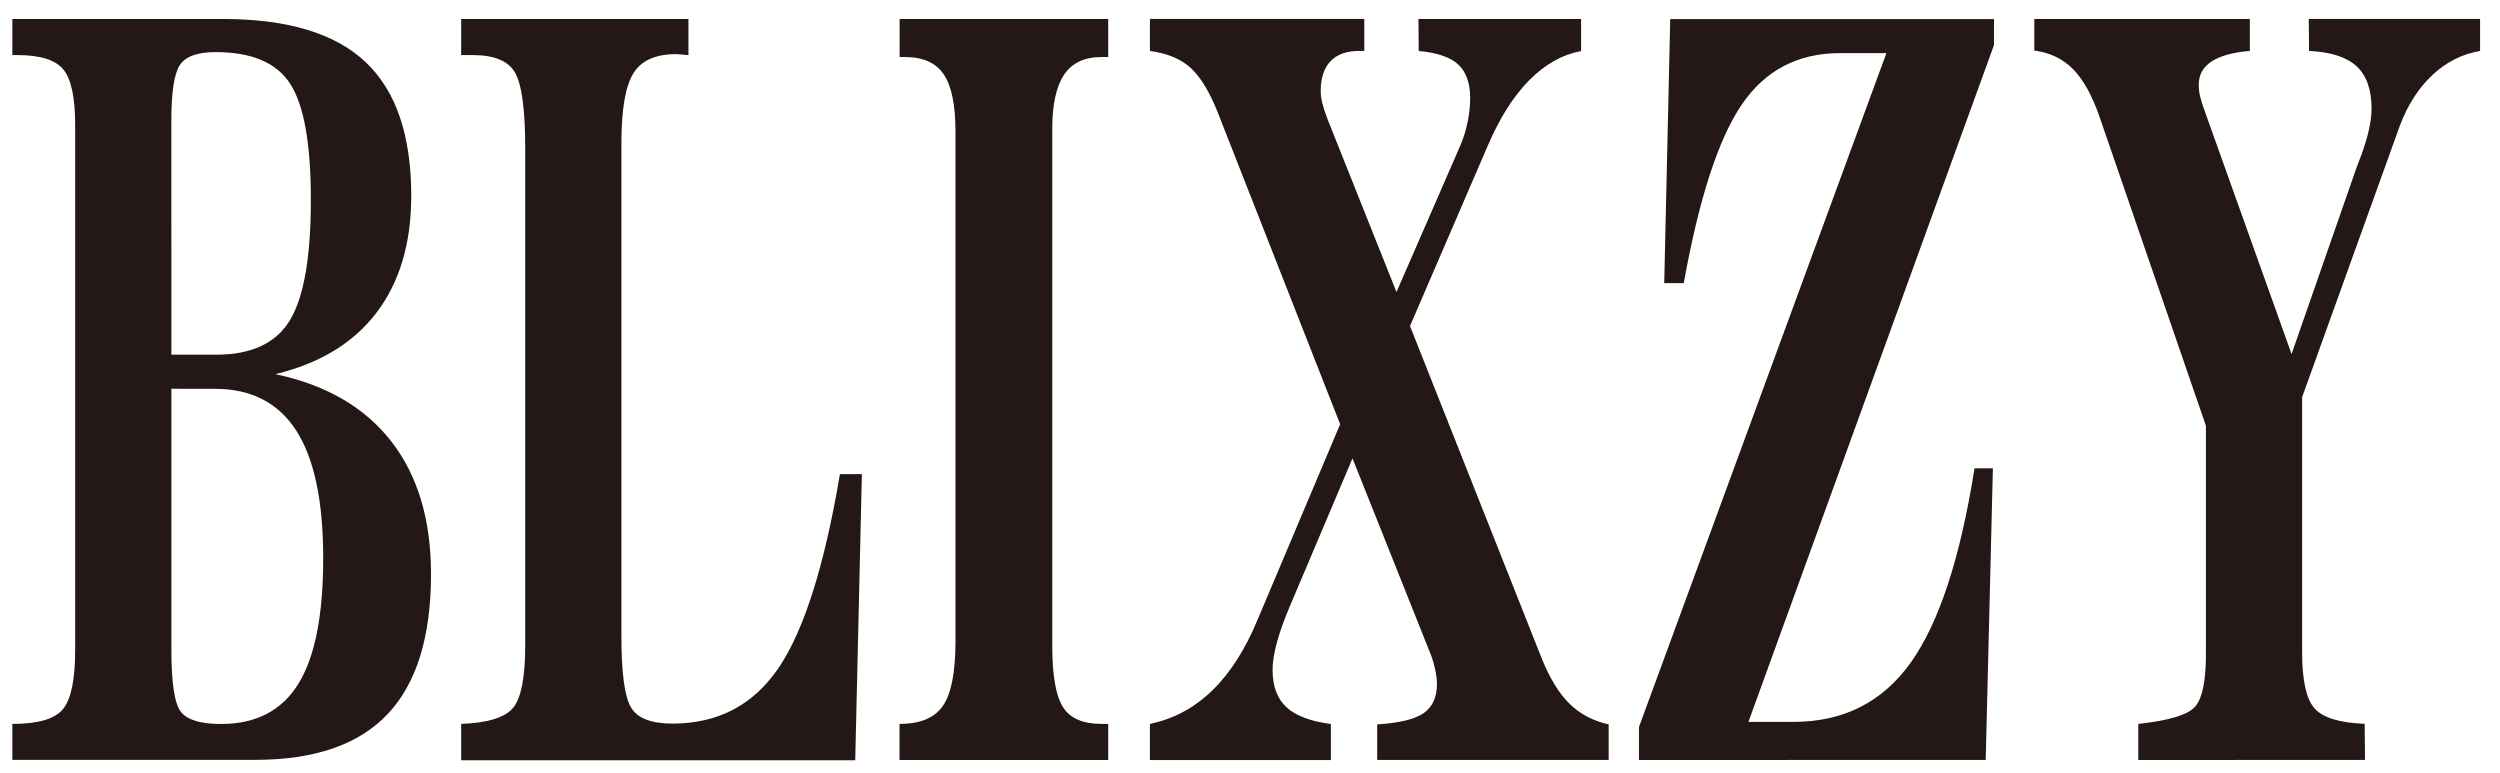
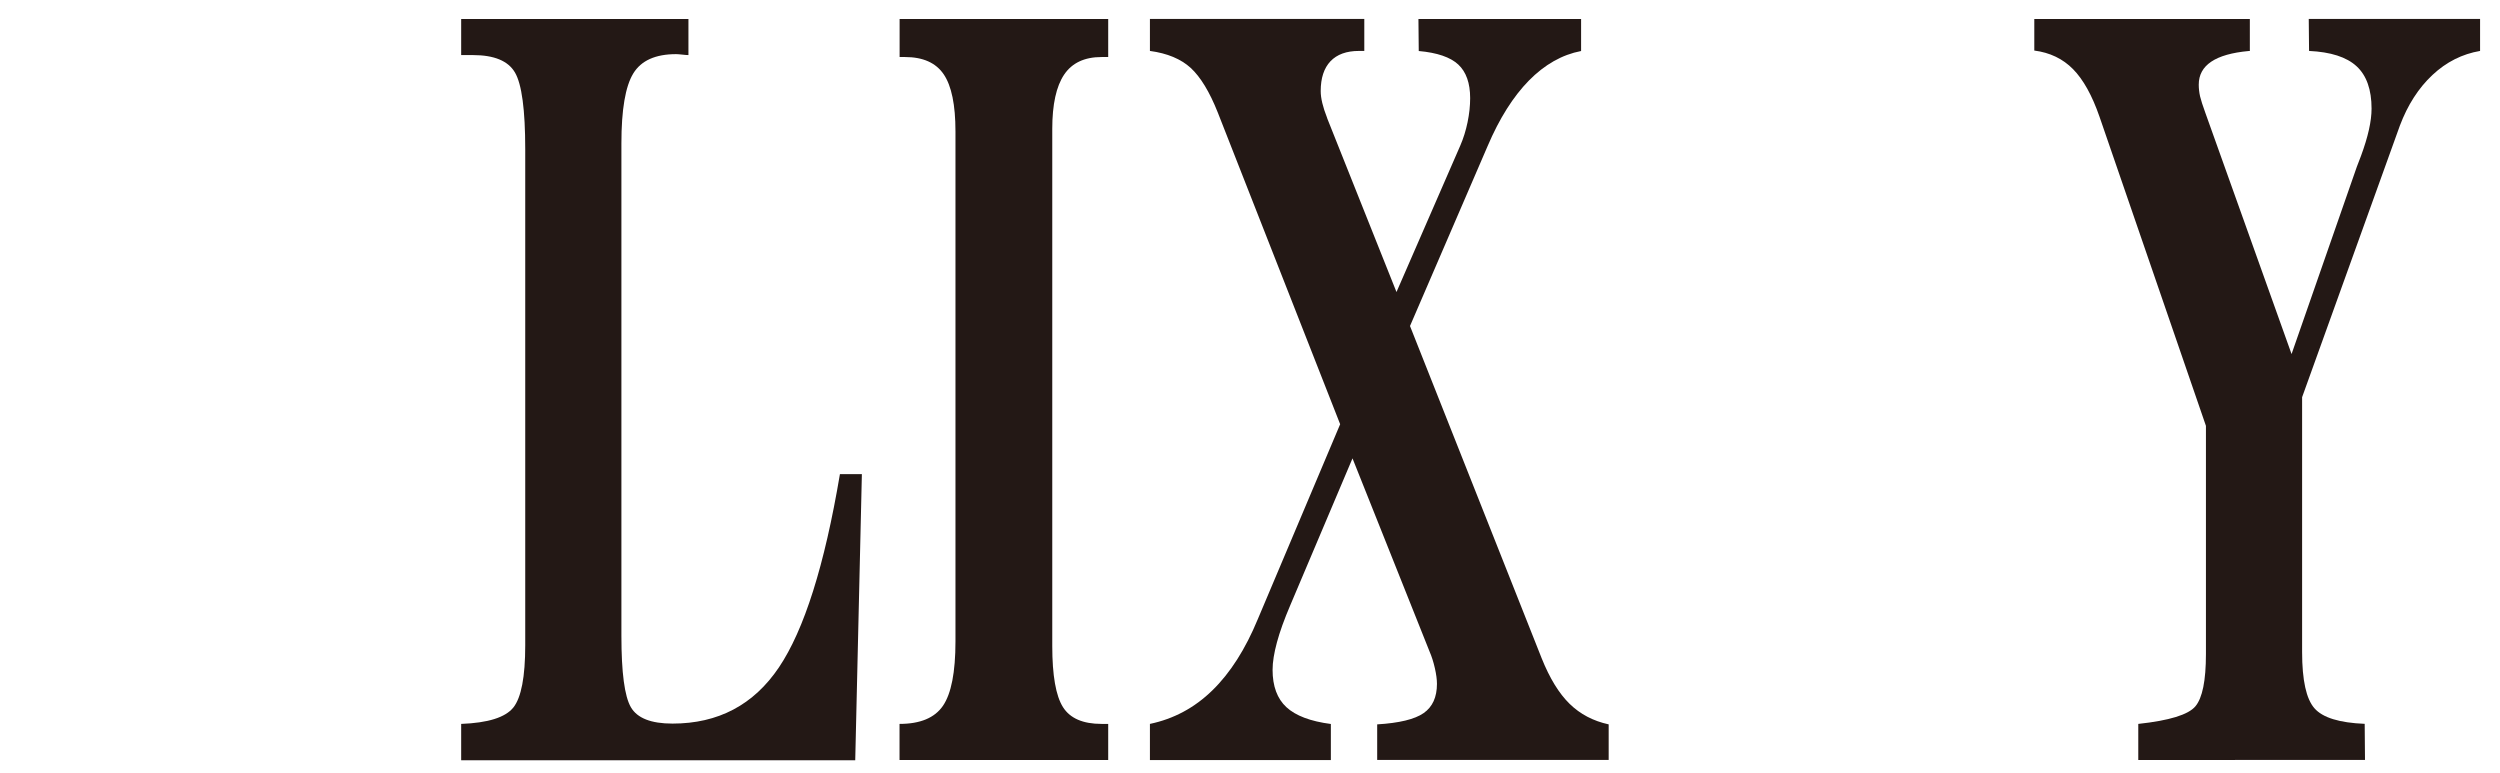
<svg xmlns="http://www.w3.org/2000/svg" version="1.1" x="0px" y="0px" width="320px" height="99px" viewBox="0 0 320 99" enable-background="new 0 0 320 99" xml:space="preserve">
  <defs>
</defs>
-   <path fill="#231815" d="M1.58,97.28v-4.62c3.31,0,5.48-0.64,6.5-1.92c1.03-1.28,1.54-3.78,1.54-7.5V15.96c0-3.46-0.5-5.81-1.5-7.05  c-1-1.24-2.96-1.86-5.89-1.86H1.58V2.43h26.97c8.26,0,14.34,1.84,18.24,5.51c3.9,3.68,5.85,9.38,5.85,17.12  c0,6.07-1.48,11.05-4.43,14.94s-7.27,6.52-12.97,7.89c6.49,1.37,11.43,4.23,14.83,8.59c3.4,4.36,5.1,10.03,5.1,16.99  c0,8.04-1.85,14.01-5.54,17.92c-3.69,3.91-9.34,5.87-16.93,5.87H1.58V97.28z M21.94,45.4h5.73c4.54,0,7.7-1.49,9.47-4.46  c1.77-2.97,2.65-8.09,2.65-15.36c0-7.14-0.87-12.08-2.62-14.81c-1.74-2.74-4.94-4.1-9.58-4.1c-2.33,0-3.86,0.56-4.58,1.67  c-0.72,1.11-1.08,3.49-1.08,7.12L21.94,45.4L21.94,45.4z M21.94,49.76v33.48c0,4.23,0.41,6.86,1.23,7.89  c0.82,1.03,2.53,1.54,5.12,1.54c4.49,0,7.79-1.72,9.91-5.16c2.12-3.44,3.17-8.79,3.17-16.06c0-7.31-1.15-12.75-3.44-16.32  c-2.3-3.57-5.77-5.36-10.41-5.36L21.94,49.76L21.94,49.76z" />
  <path fill="#231815" d="M59.03,97.28v-4.62c3.44-0.13,5.66-0.83,6.68-2.1c1.01-1.27,1.52-3.92,1.52-7.97V19.1  c0-5.04-0.44-8.32-1.31-9.81c-0.87-1.5-2.67-2.24-5.39-2.24h-1.5V2.43h29.09v4.62c-0.18,0-0.44-0.02-0.79-0.06  c-0.35-0.04-0.61-0.06-0.79-0.06c-2.64,0-4.47,0.82-5.48,2.47c-1.01,1.65-1.52,4.63-1.52,8.95v63.04c0,4.69,0.4,7.73,1.21,9.13  c0.81,1.4,2.58,2.1,5.33,2.1c5.85,0,10.39-2.4,13.62-7.19c3.23-4.8,5.84-13.04,7.81-24.74h2.81l-0.85,36.62H59.03V97.28z" />
  <path fill="#231815" d="M115.14,97.28v-4.62c2.64,0,4.5-0.77,5.56-2.32c1.06-1.55,1.6-4.29,1.6-8.23V16.82c0-3.39-0.5-5.82-1.5-7.3  s-2.65-2.22-4.96-2.22h-0.69V2.43h26.7V7.3H141c-2.18,0-3.78,0.75-4.79,2.25c-1.01,1.5-1.52,3.82-1.52,6.95v66.19  c0,3.77,0.46,6.38,1.37,7.82c0.91,1.44,2.56,2.15,4.94,2.15h0.85v4.62H115.14z" />
  <path fill="#231815" d="M147.19,97.28v-4.62c3.05-0.64,5.72-2.07,8-4.3c2.28-2.22,4.22-5.26,5.81-9.11l10.54-24.95l-15.66-39.89  c-1.05-2.65-2.21-4.55-3.46-5.71c-1.26-1.15-3-1.88-5.23-2.18v-4.1h27.44v4.1h-0.69c-1.59,0-2.8,0.44-3.64,1.32  c-0.83,0.88-1.25,2.15-1.25,3.82c0,0.9,0.27,2.03,0.81,3.4l0.04,0.13l8.85,22.19l8.16-18.73c0.41-0.94,0.72-1.95,0.94-3.01  c0.22-1.07,0.33-2.09,0.33-3.08c0-1.92-0.51-3.36-1.52-4.3c-1.01-0.94-2.7-1.52-5.06-1.73l-0.04-4.1h20.82v4.1  c-2.44,0.47-4.66,1.73-6.68,3.78c-2.01,2.05-3.78,4.85-5.29,8.4l-9.93,23.02l16.85,42.52c1.03,2.57,2.22,4.51,3.58,5.84  c1.36,1.33,3.03,2.2,5,2.63v4.55h-29.63v-4.55c2.82-0.17,4.8-0.65,5.94-1.44c1.14-0.79,1.71-2.04,1.71-3.75  c0-0.55-0.09-1.23-0.27-2.02c-0.18-0.79-0.41-1.51-0.69-2.15l-9.85-24.69l-7.96,18.79c-0.77,1.8-1.34,3.38-1.71,4.75  s-0.56,2.54-0.56,3.53c0,2.09,0.59,3.69,1.77,4.78s3.08,1.81,5.69,2.15v4.62h-23.16V97.28z" />
-   <path fill="#231815" d="M209.79,97.28v-4.23L241.46,6.8h-5.93c-5.41,0-9.61,2.2-12.6,6.61c-2.99,4.4-5.46,12.01-7.41,22.83h-2.5  l0.77-33.8h41.44v3.33L223.8,92.4h5.77c6.39,0,11.39-2.53,15.01-7.6c3.62-5.07,6.33-13.35,8.16-24.85h2.35l-0.92,37.32L209.79,97.28  L209.79,97.28z" />
  <path fill="#231815" d="M273.7,97.28v-4.62c3.98-0.43,6.41-1.18,7.31-2.25s1.35-3.3,1.35-6.68V54.51l-13.62-39.56  c-0.95-2.74-2.08-4.77-3.39-6.1c-1.31-1.33-2.96-2.12-4.96-2.38V2.43h27.59v4.1h-0.15c-4.26,0.39-6.39,1.82-6.39,4.3  c0,0.51,0.06,1.02,0.17,1.51c0.12,0.49,0.34,1.19,0.67,2.09l11.04,30.89l8.35-23.96c0.13-0.34,0.31-0.81,0.54-1.41  c0.9-2.44,1.35-4.45,1.35-6.04c0-2.44-0.64-4.25-1.92-5.43c-1.28-1.18-3.31-1.83-6.08-1.96l-0.04-4.1h21.93v4.1  c-2.28,0.39-4.32,1.41-6.1,3.08c-1.78,1.67-3.17,3.83-4.17,6.49l-12.51,34.75v32.63c0,3.6,0.53,6,1.58,7.19  c1.05,1.2,3.19,1.86,6.43,1.99l0.04,4.62L273.7,97.28L273.7,97.28z" />
  <rect id="_x3C_スライス_x3E__2_" fill="none" width="320" height="99" />
</svg>